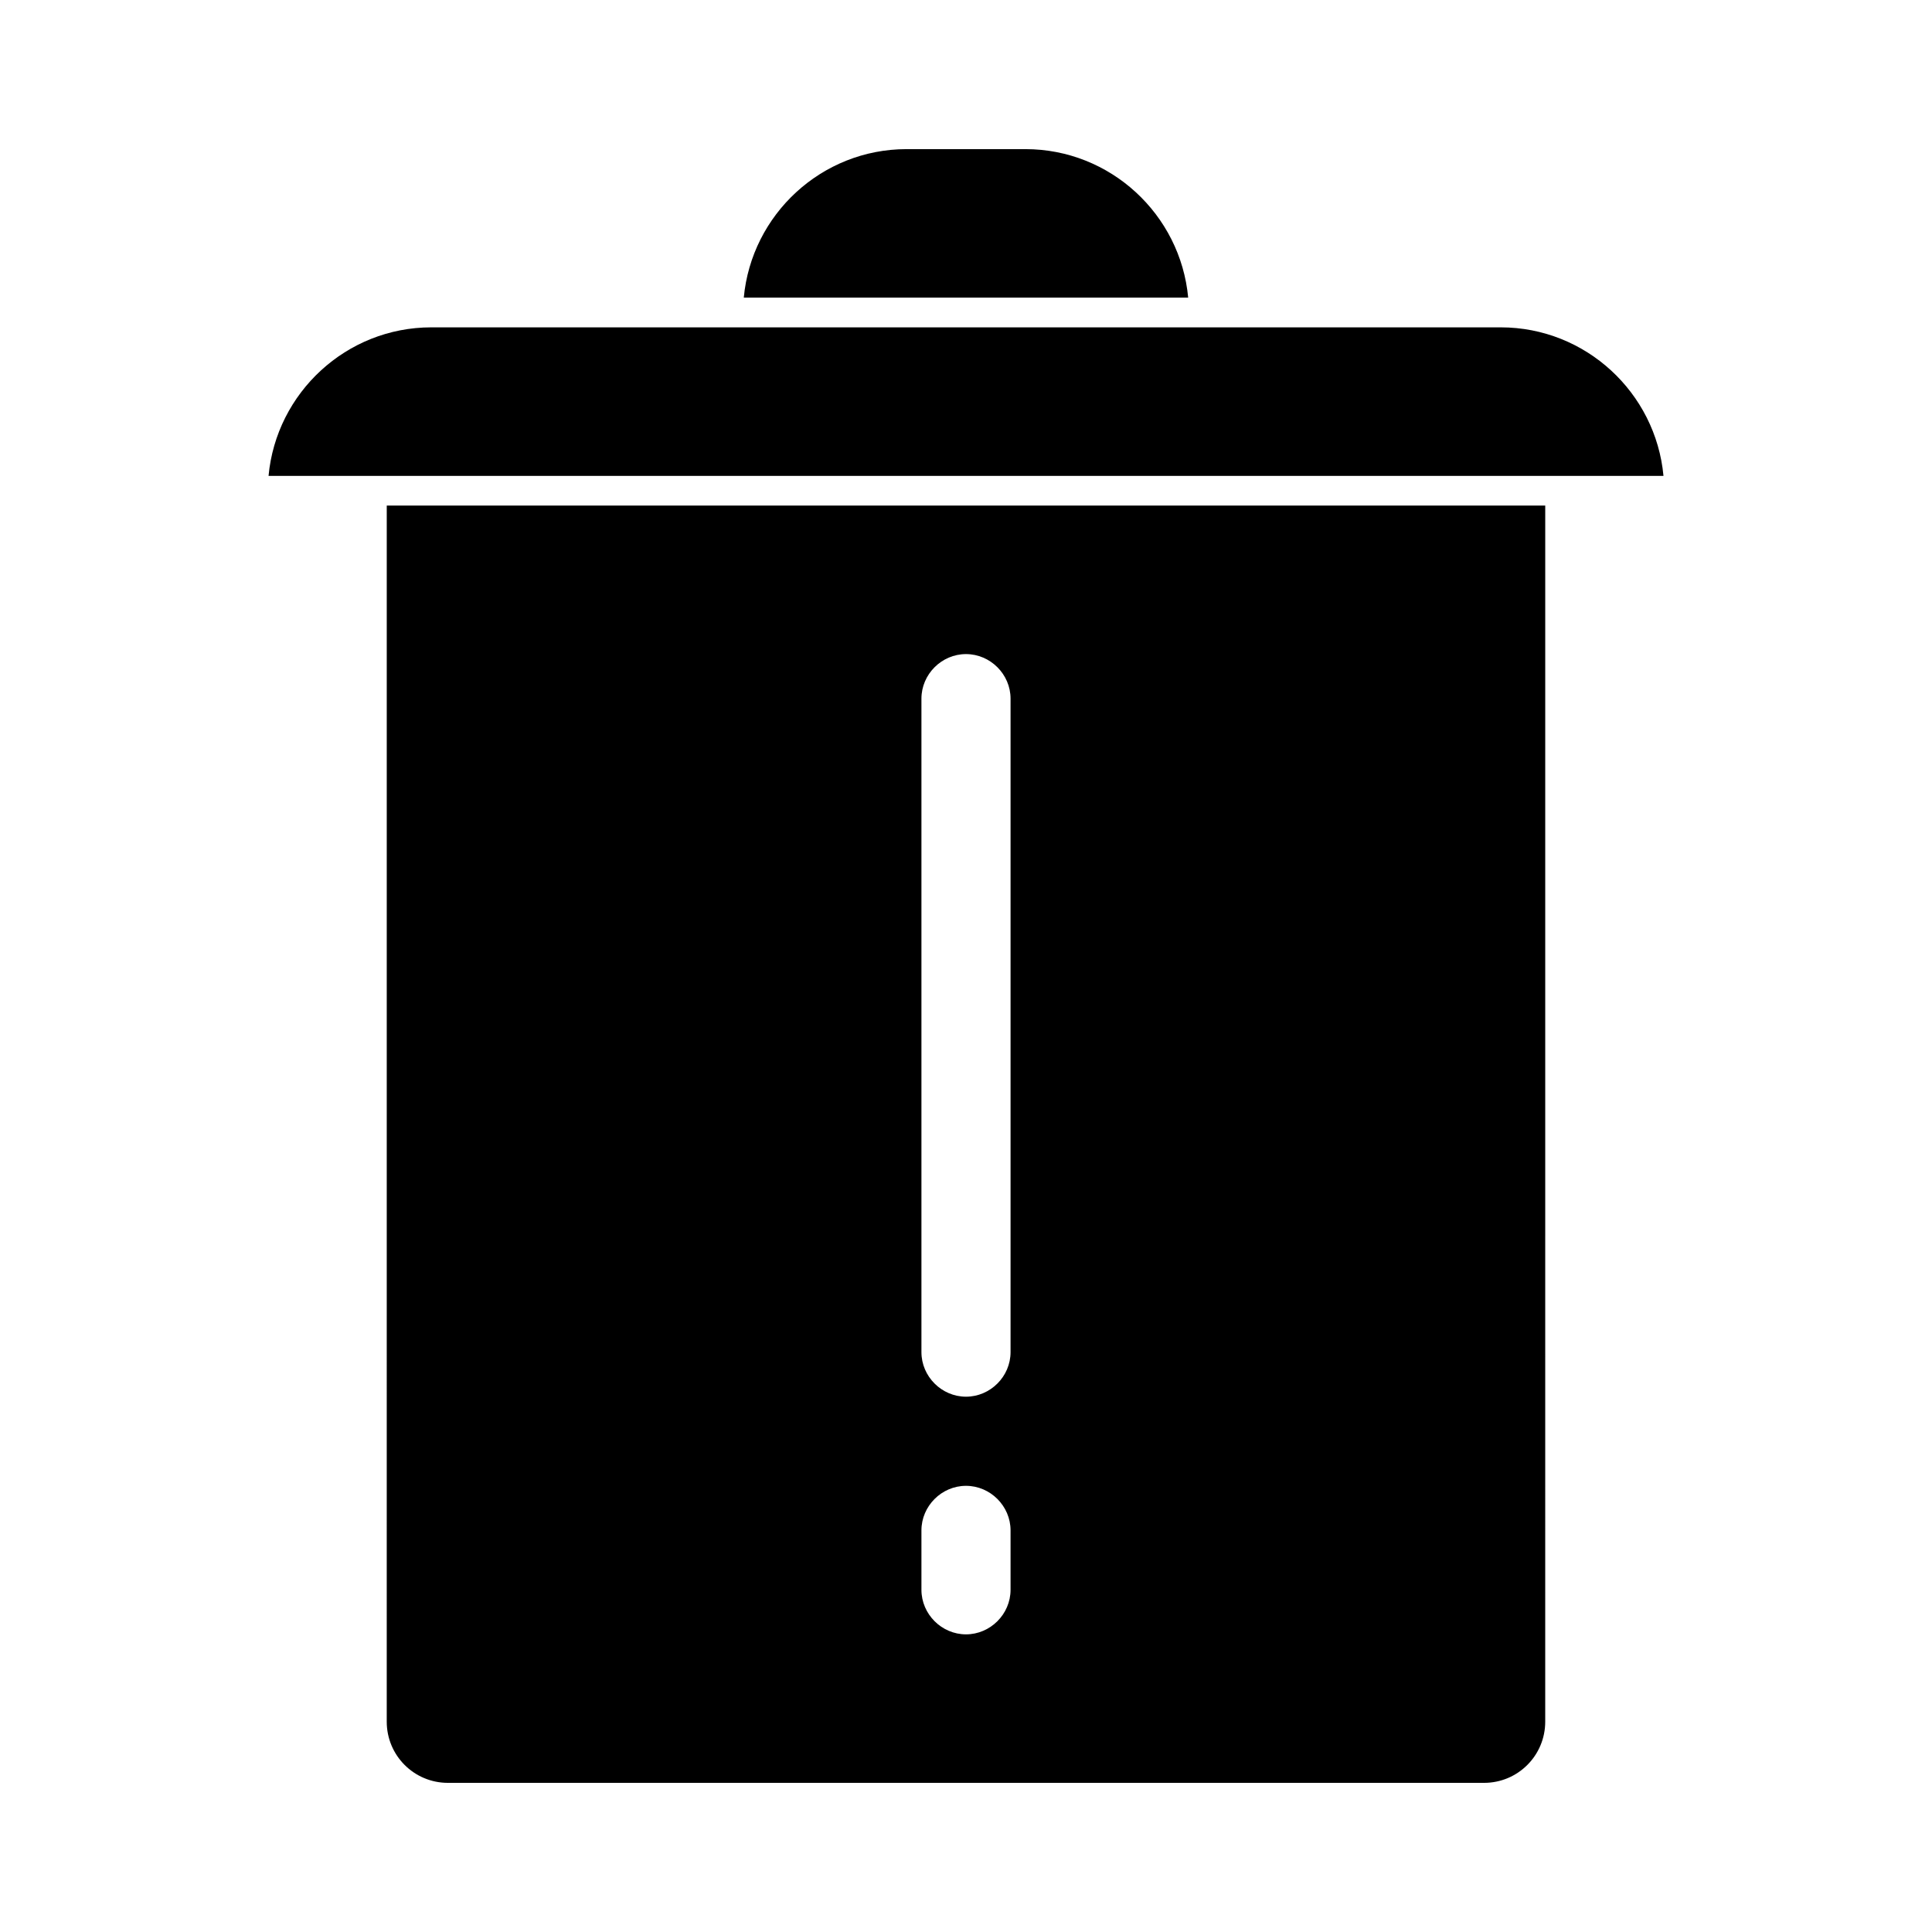
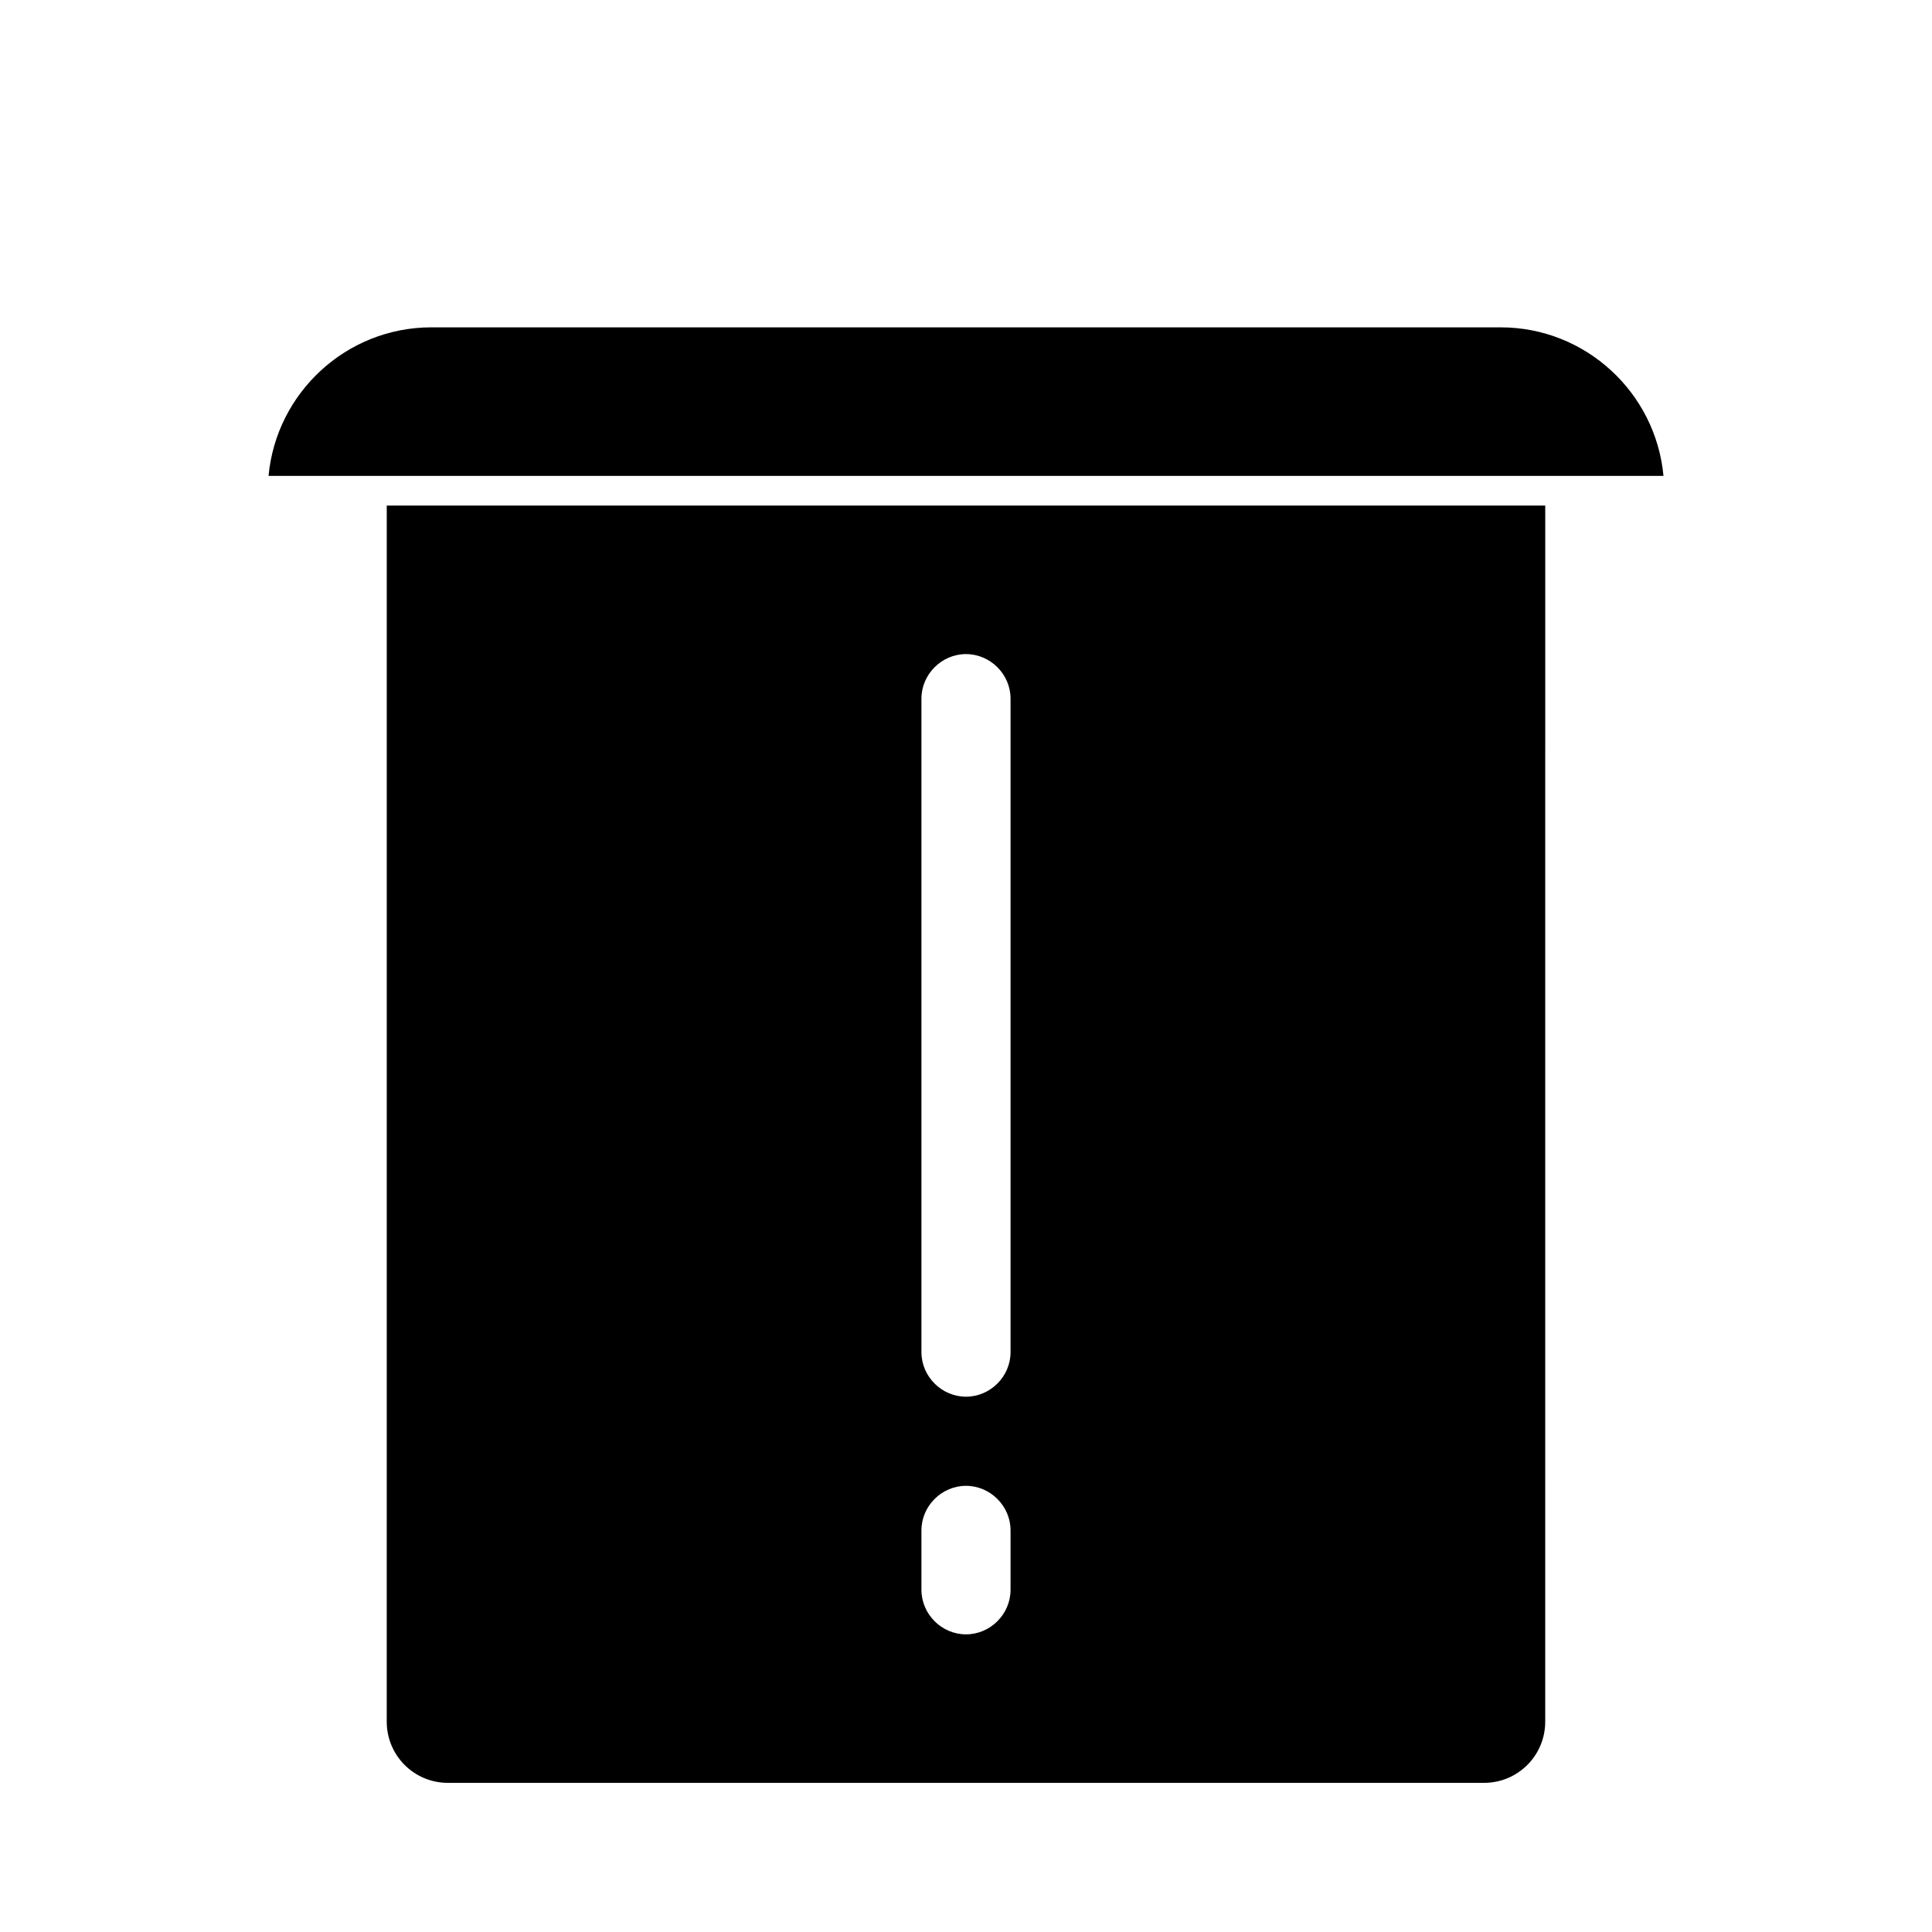
<svg xmlns="http://www.w3.org/2000/svg" fill="#000000" width="800px" height="800px" version="1.1" viewBox="144 144 512 512">
  <g>
    <path d="m246.49 600.26c0 8.973 7.242 16.215 16.215 16.215h274.58c8.973 0 16.215-7.242 16.215-16.215l0.004-322.28h-307.01zm141.7-271.11c0-6.453 5.352-11.809 11.809-11.809 6.453 0 11.809 5.352 11.809 11.809v173.18c0 6.453-5.352 11.809-11.809 11.809-6.453 0-11.809-5.352-11.809-11.809zm0 220.42c0-6.453 5.352-11.809 11.809-11.809 6.453 0 11.809 5.352 11.809 11.809v15.742c0 6.453-5.352 11.809-11.809 11.809-6.453 0-11.809-5.352-11.809-11.809z" />
    <path d="m541.7 230.75h-283.39c-22.516 0-41.094 17.32-43.141 39.359h369.67c-2.047-22.039-20.625-39.359-43.137-39.359z" />
-     <path d="m415.74 183.52h-31.488c-22.516 0-41.094 17.32-43.141 39.359h117.77c-2.043-22.043-20.621-39.359-43.137-39.359z" />
  </g>
</svg>